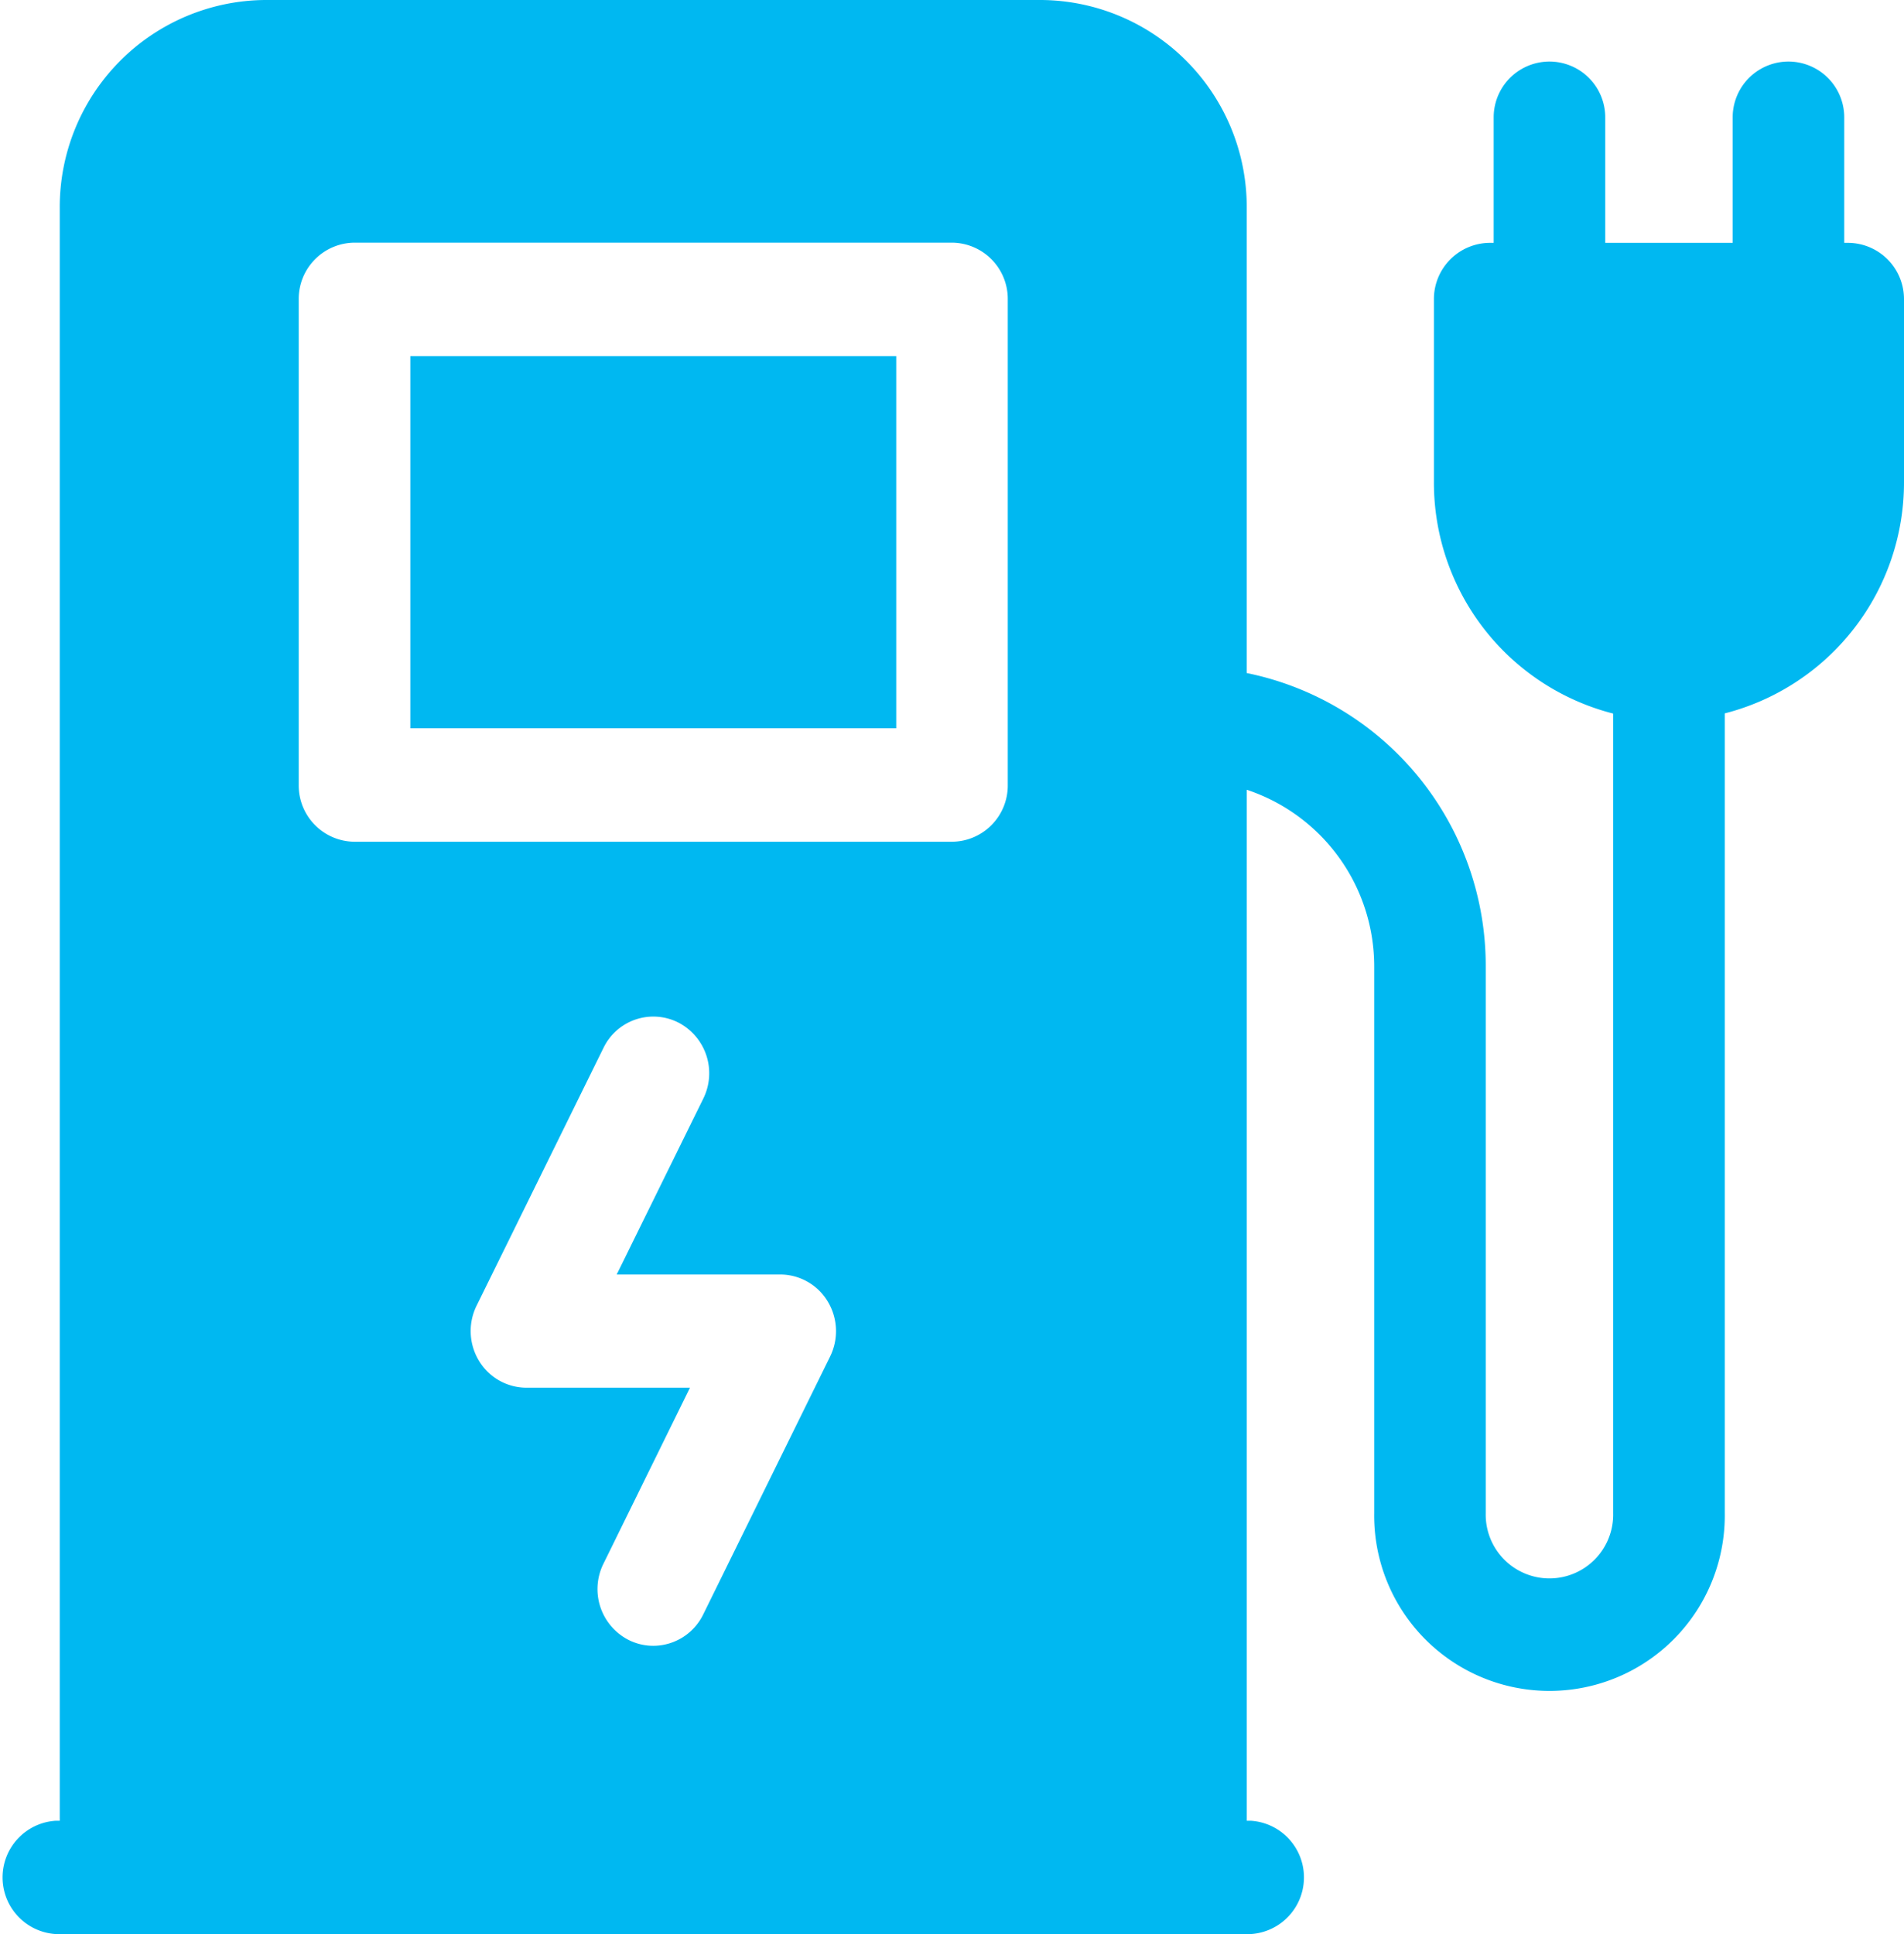
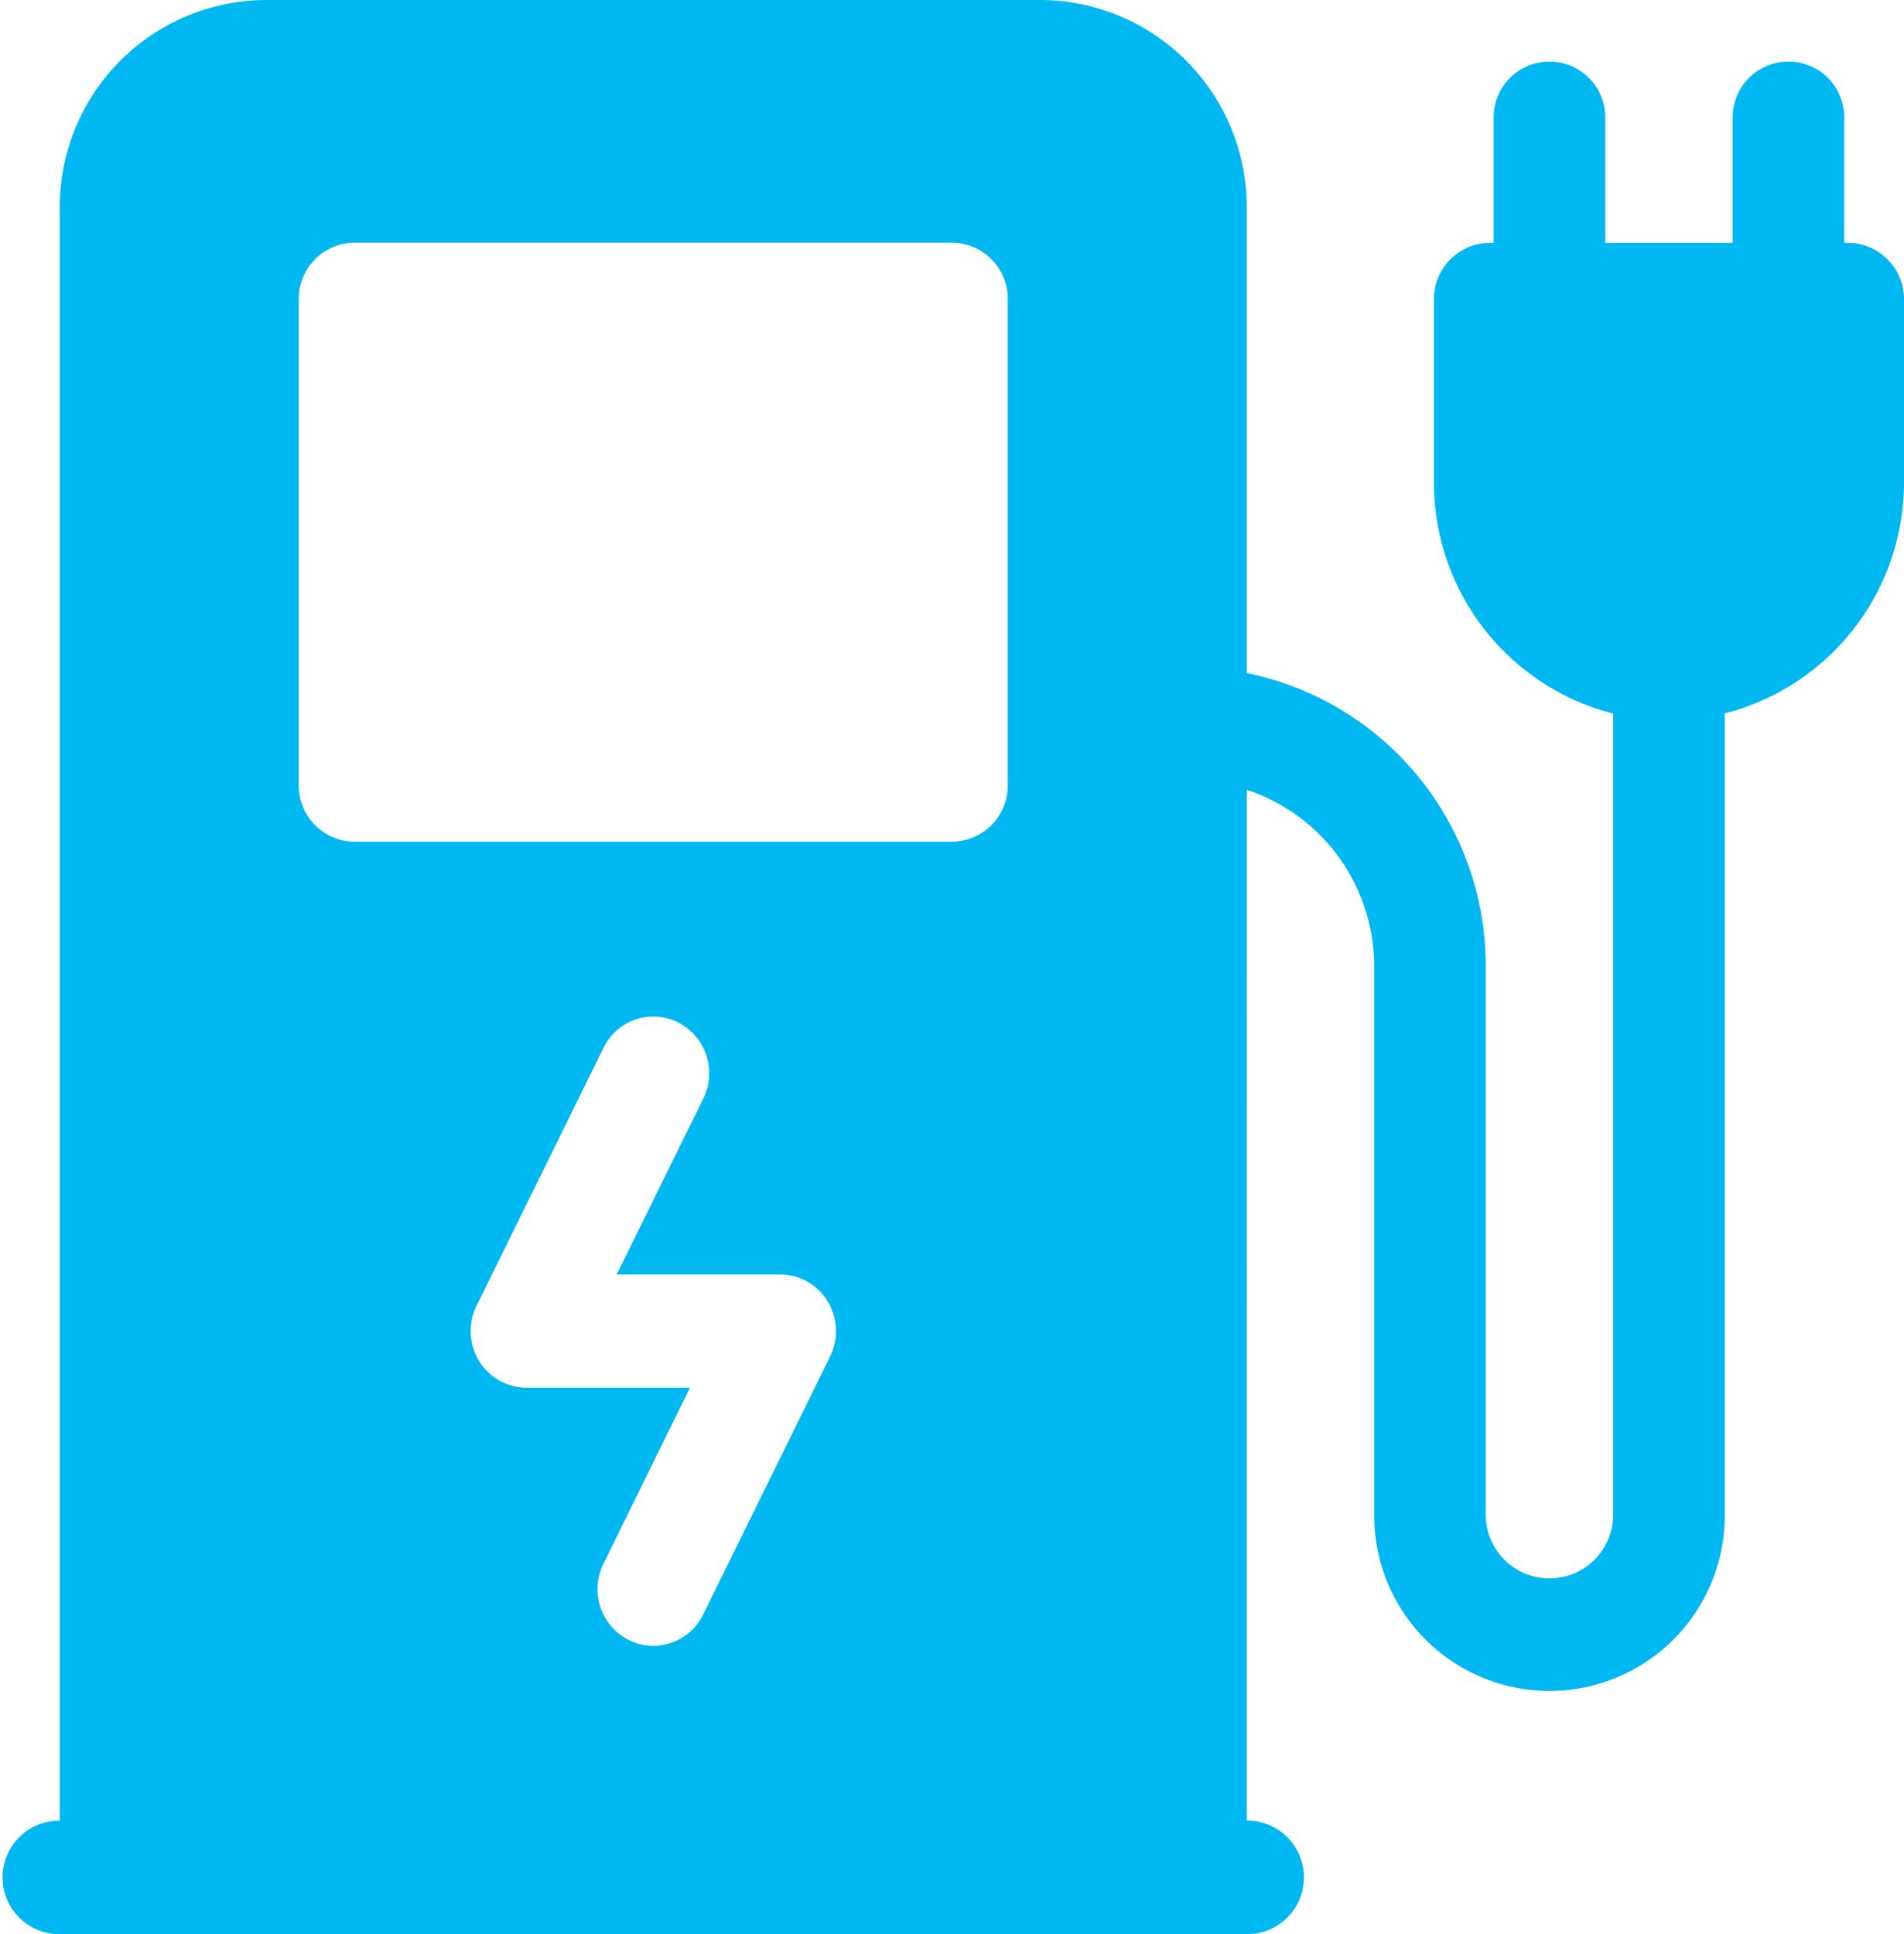
<svg xmlns="http://www.w3.org/2000/svg" width="60.379" height="61.323" viewBox="0 0 60.379 61.323">
  <g id="charging-station" transform="translate(0)">
-     <path id="Path_18790" data-name="Path 18790" d="M110.334,94.267h15.409v11.8H110.334Z" transform="translate(-97.322 -82.977)" fill="#00b8f1" />
    <path id="Path_18791" data-name="Path 18791" d="M58.61,7.7h-.126V3.721a1.769,1.769,0,1,0-3.538,0V7.7H50.905V3.721a1.769,1.769,0,1,0-3.538,0V7.7h-.126a1.783,1.783,0,0,0-1.769,1.8v5.773a7.559,7.559,0,0,0,5.684,7.352V47.98a2.021,2.021,0,1,1-4.041,0V30.661a9.471,9.471,0,0,0-7.579-9.321V6.607A6.564,6.564,0,0,0,33.031,0H8.4A6.564,6.564,0,0,0,1.895,6.607V57.73H1.769a1.8,1.8,0,0,0,0,3.593H39.663a1.8,1.8,0,0,0,0-3.593h-.126V25.041a5.9,5.9,0,0,1,4.041,5.62V47.98a5.559,5.559,0,1,0,11.117,0V22.619a7.559,7.559,0,0,0,5.684-7.352V9.494A1.783,1.783,0,0,0,58.61,7.7ZM26.324,43.011,22.3,51.189a1.766,1.766,0,0,1-1.584.994,1.74,1.74,0,0,1-.79-.19,1.81,1.81,0,0,1-.791-2.41L21.88,44H16.69a1.763,1.763,0,0,1-1.5-.852,1.821,1.821,0,0,1-.077-1.748l4.026-8.178a1.756,1.756,0,0,1,2.373-.8,1.81,1.81,0,0,1,.791,2.41l-2.746,5.578h5.19a1.763,1.763,0,0,1,1.5.852,1.821,1.821,0,0,1,.077,1.748Zm5.634-18.122a1.783,1.783,0,0,1-1.769,1.8H11.242a1.783,1.783,0,0,1-1.769-1.8V9.494a1.783,1.783,0,0,1,1.769-1.8H30.189a1.783,1.783,0,0,1,1.769,1.8Z" transform="translate(0 0)" fill="#00b8f1" />
  </g>
</svg>